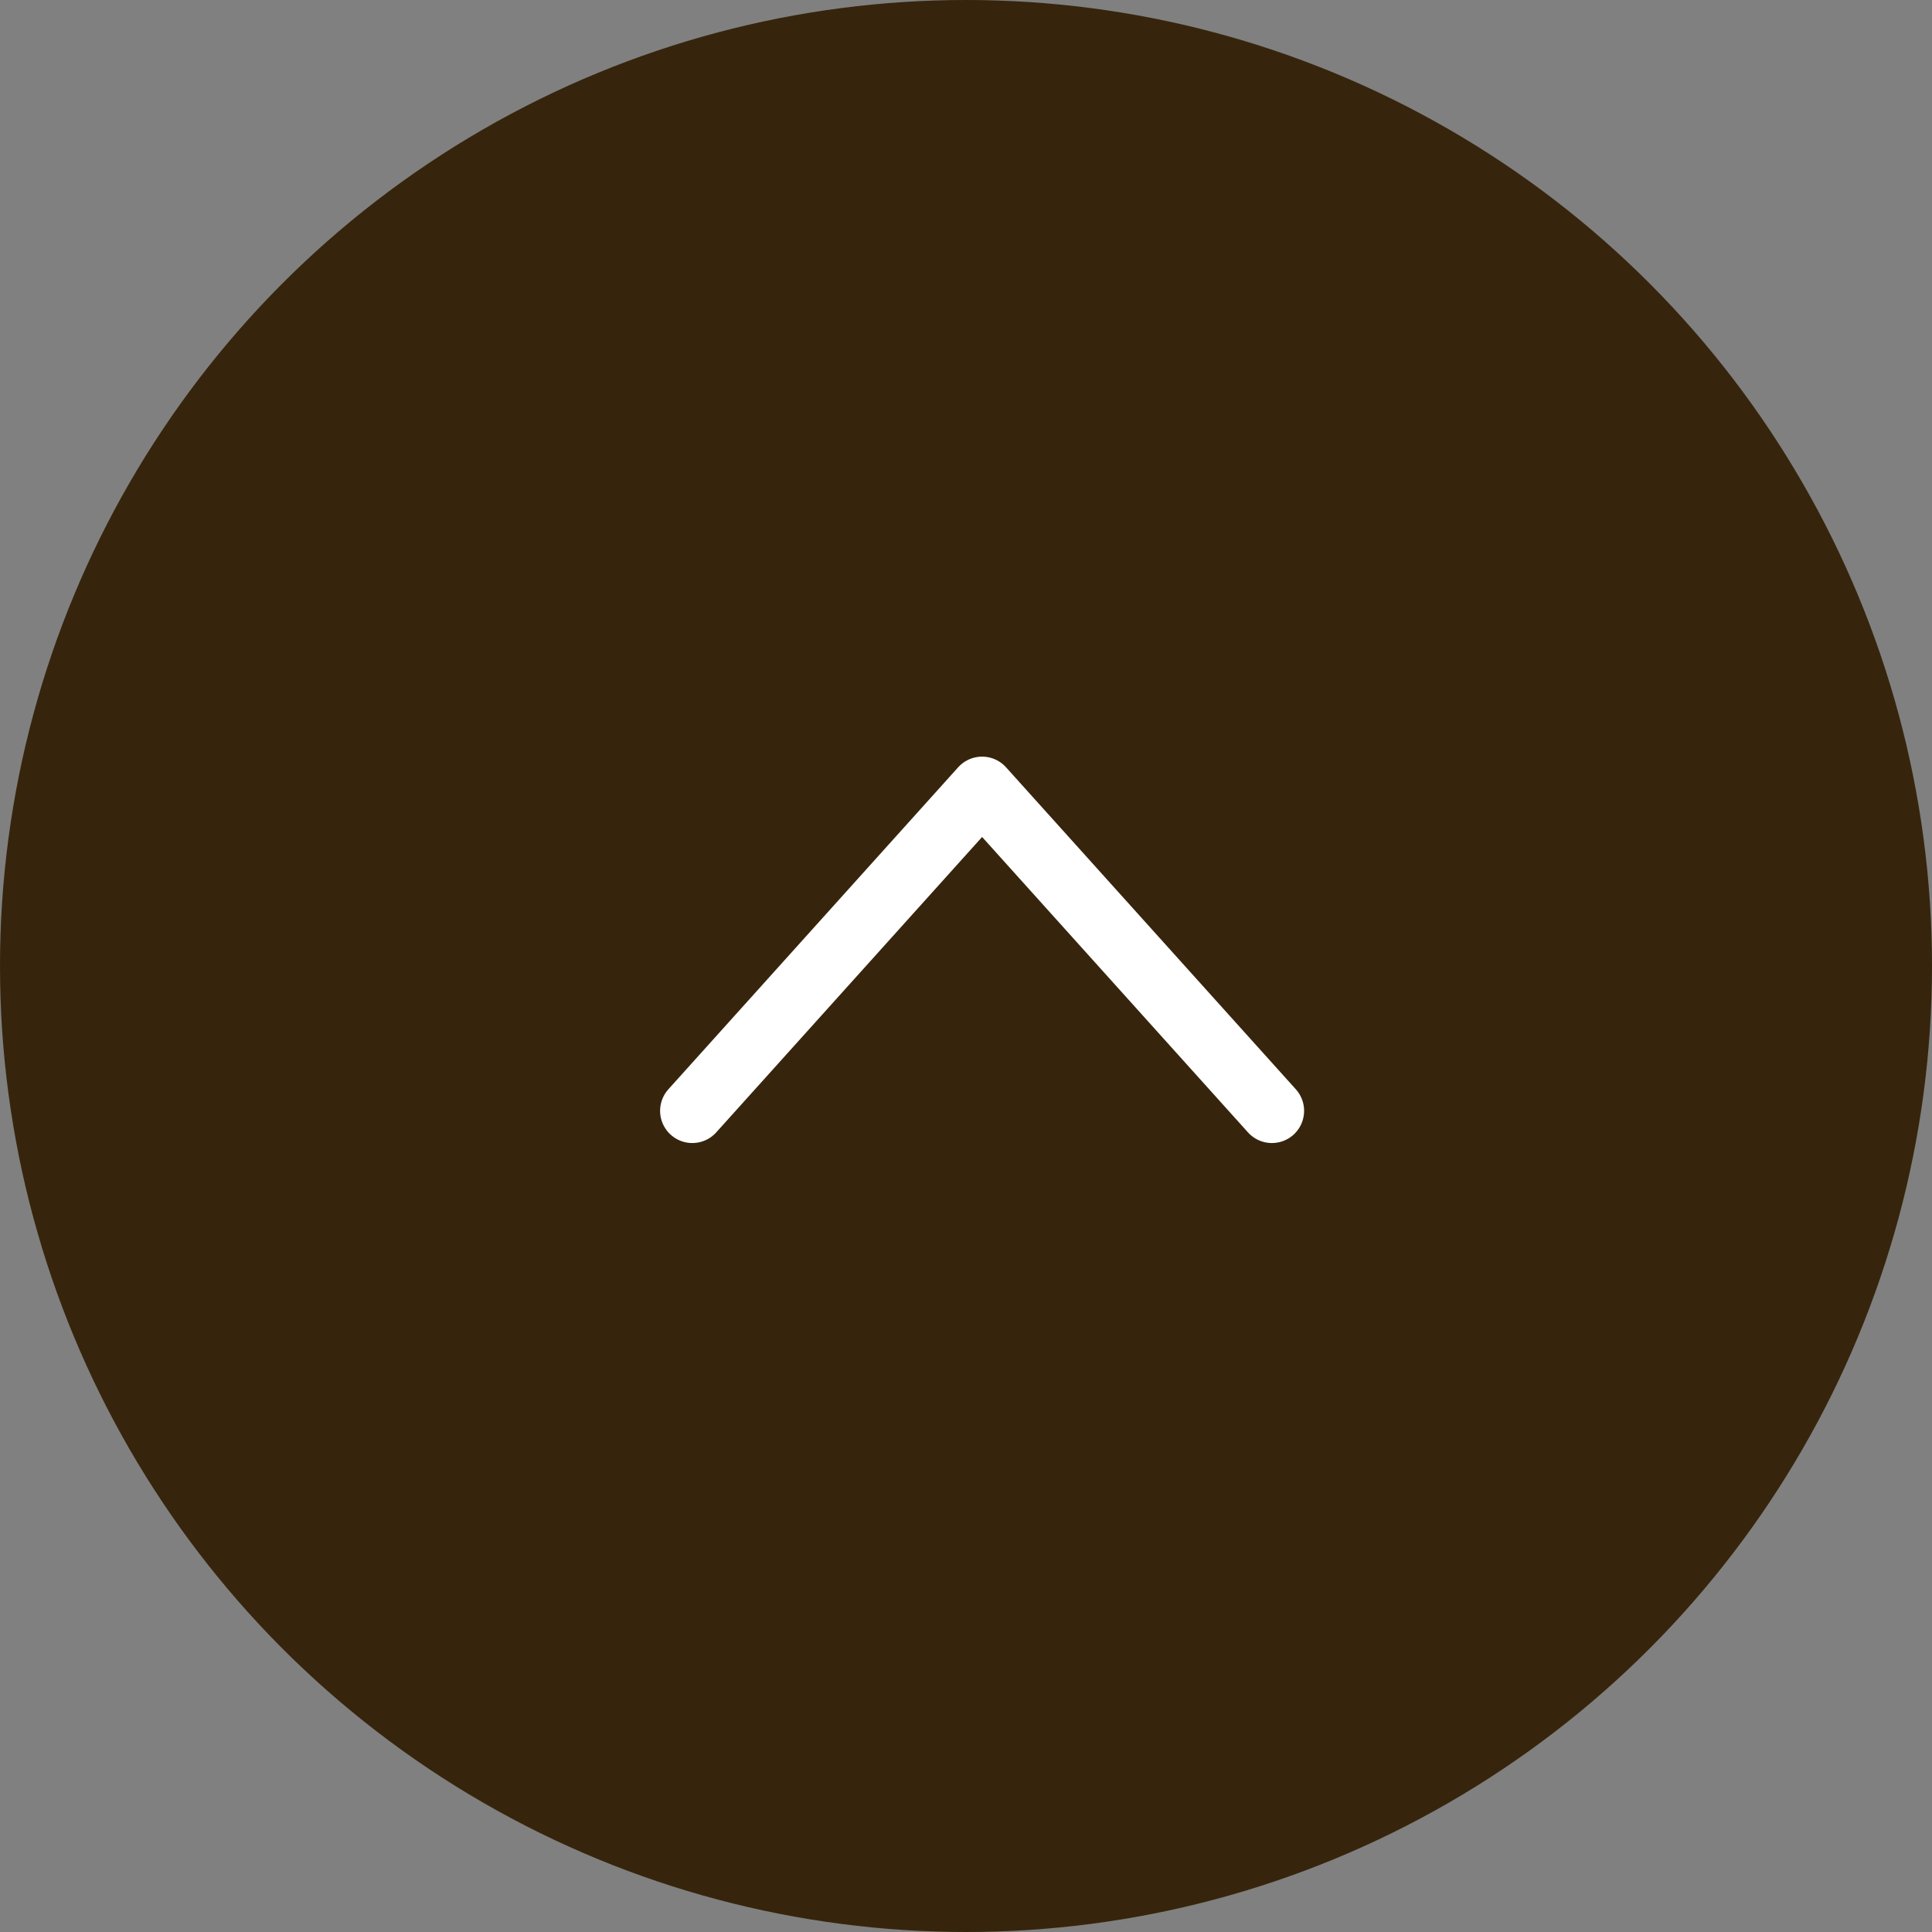
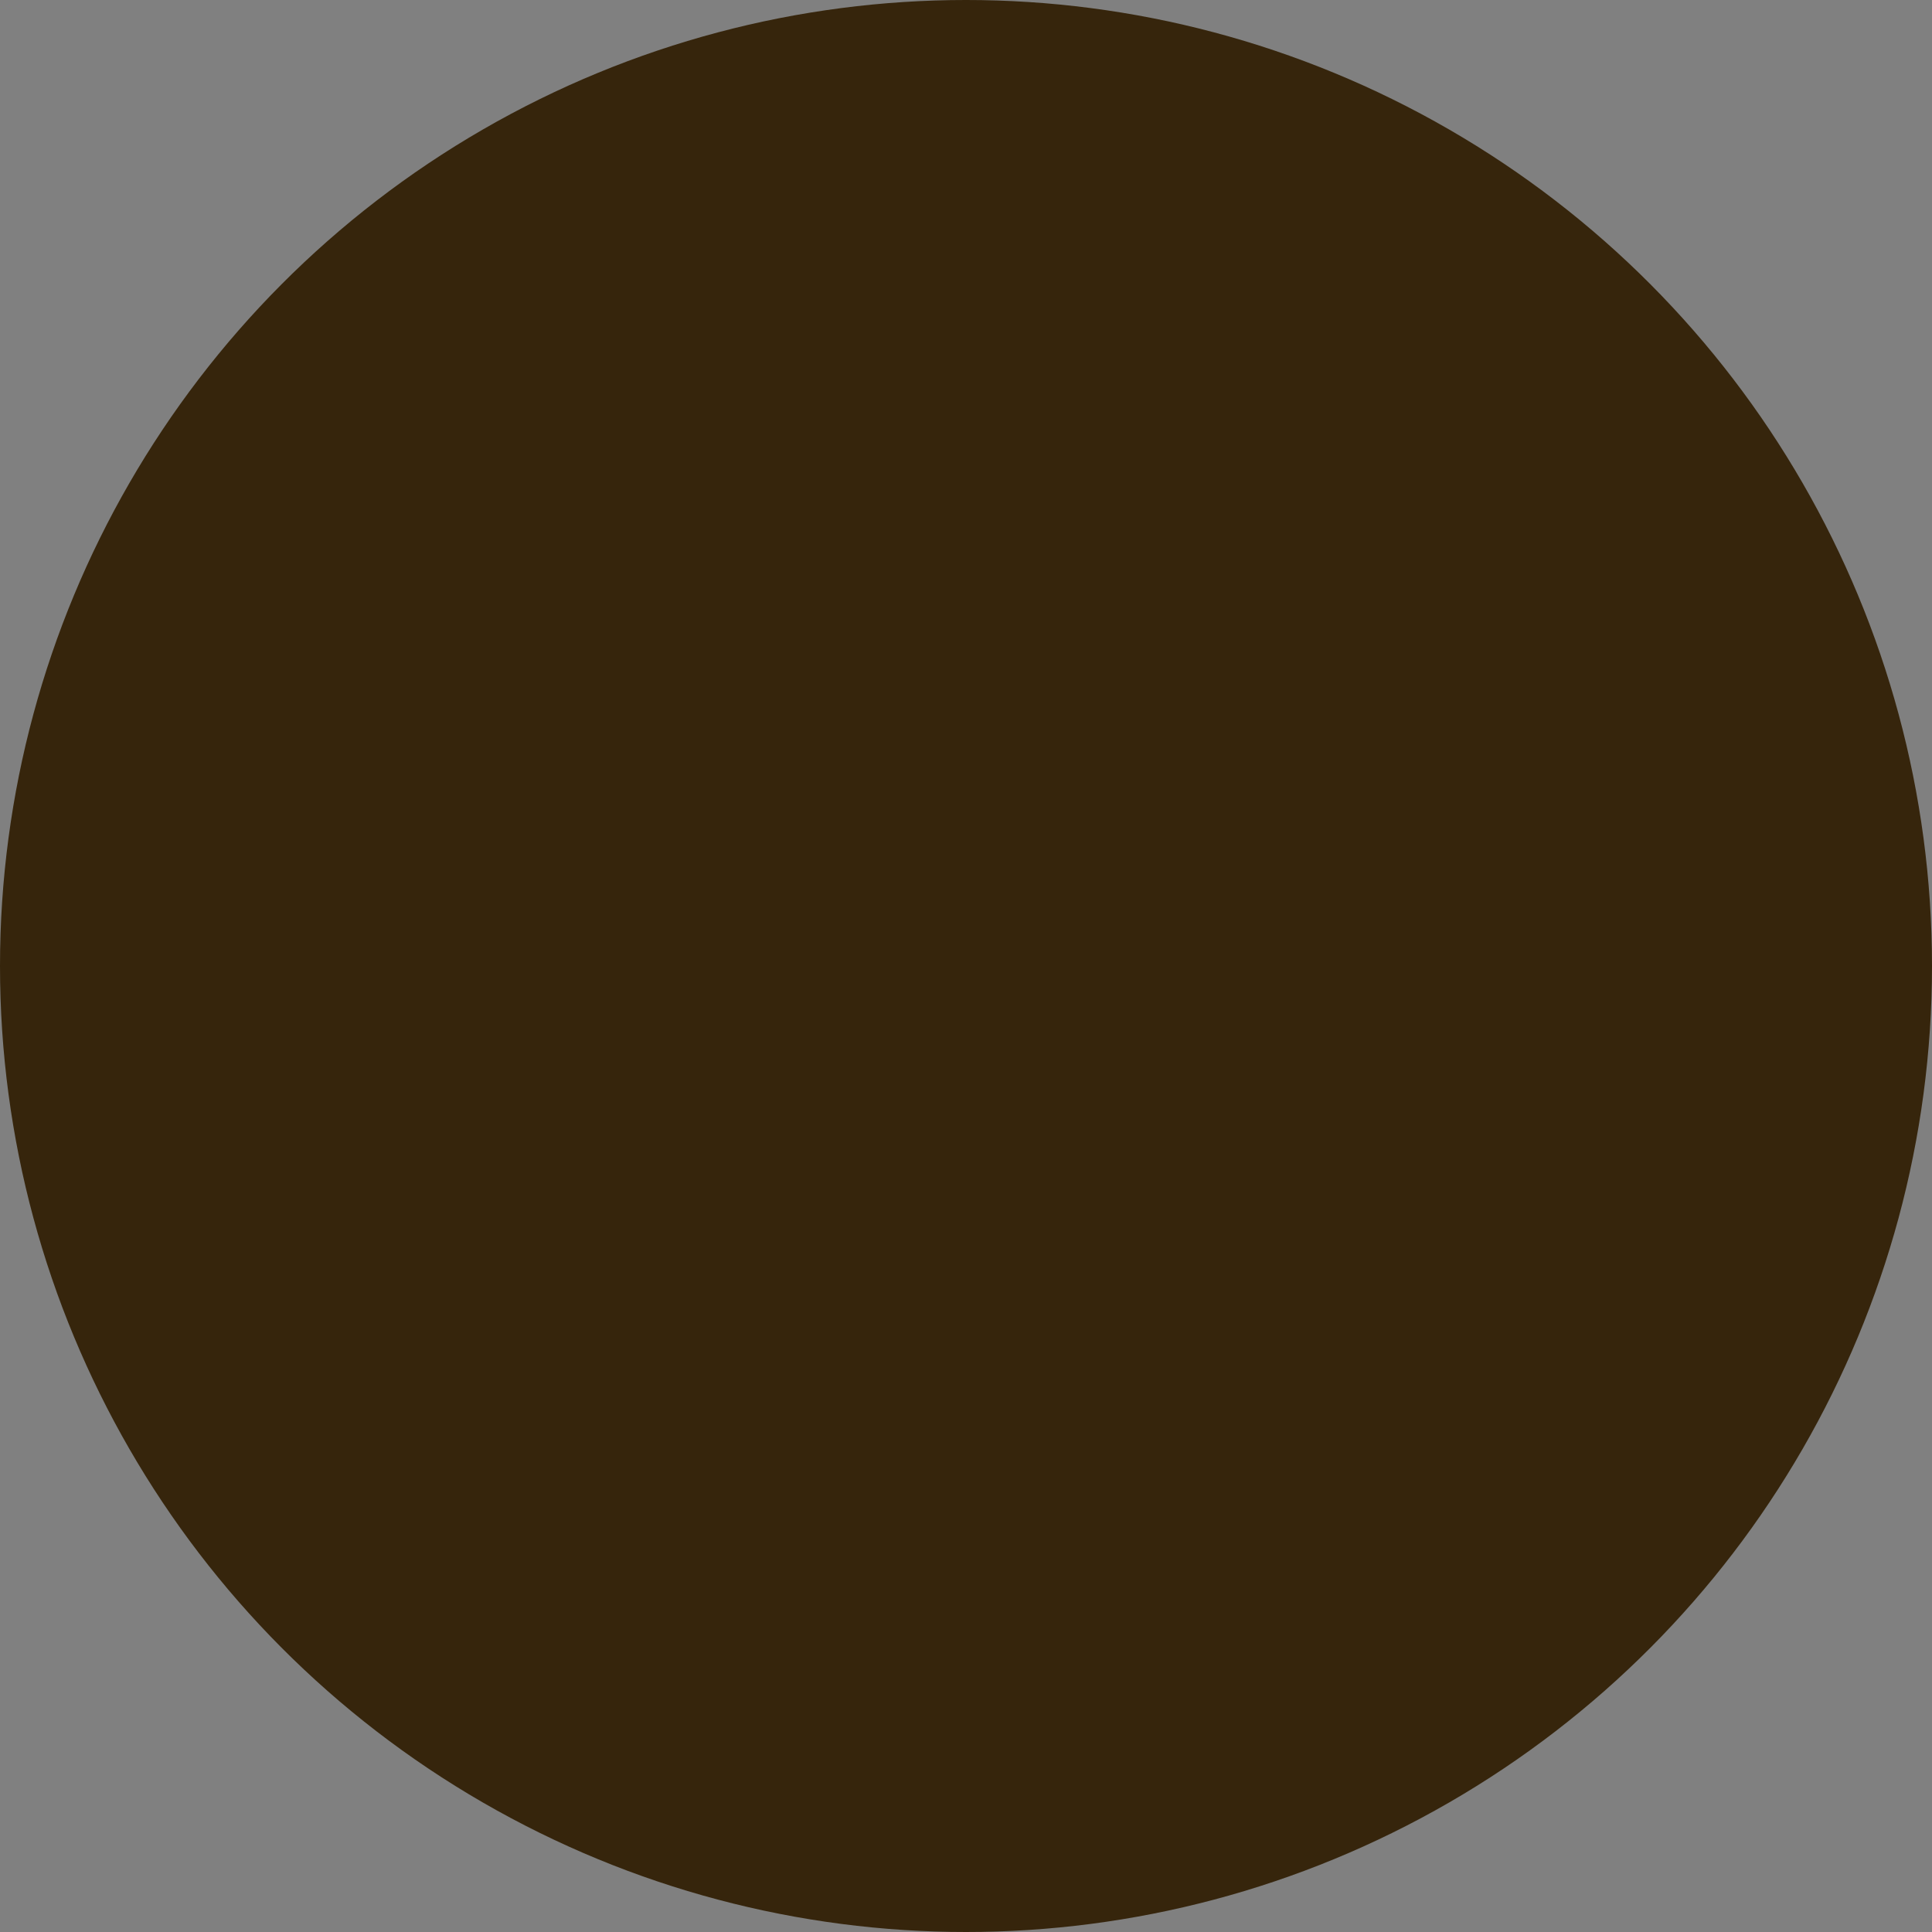
<svg xmlns="http://www.w3.org/2000/svg" width="60" height="60">
  <rect width="100%" height="100%" fill="#808080" stroke="none" />
  <circle cx="30" cy="30" r="30" fill="#36250c" />
-   <path d="m21.5 34.498 9-10 9 10" fill="none" stroke="#fff" stroke-linecap="round" stroke-linejoin="round" stroke-width="2" />
</svg>